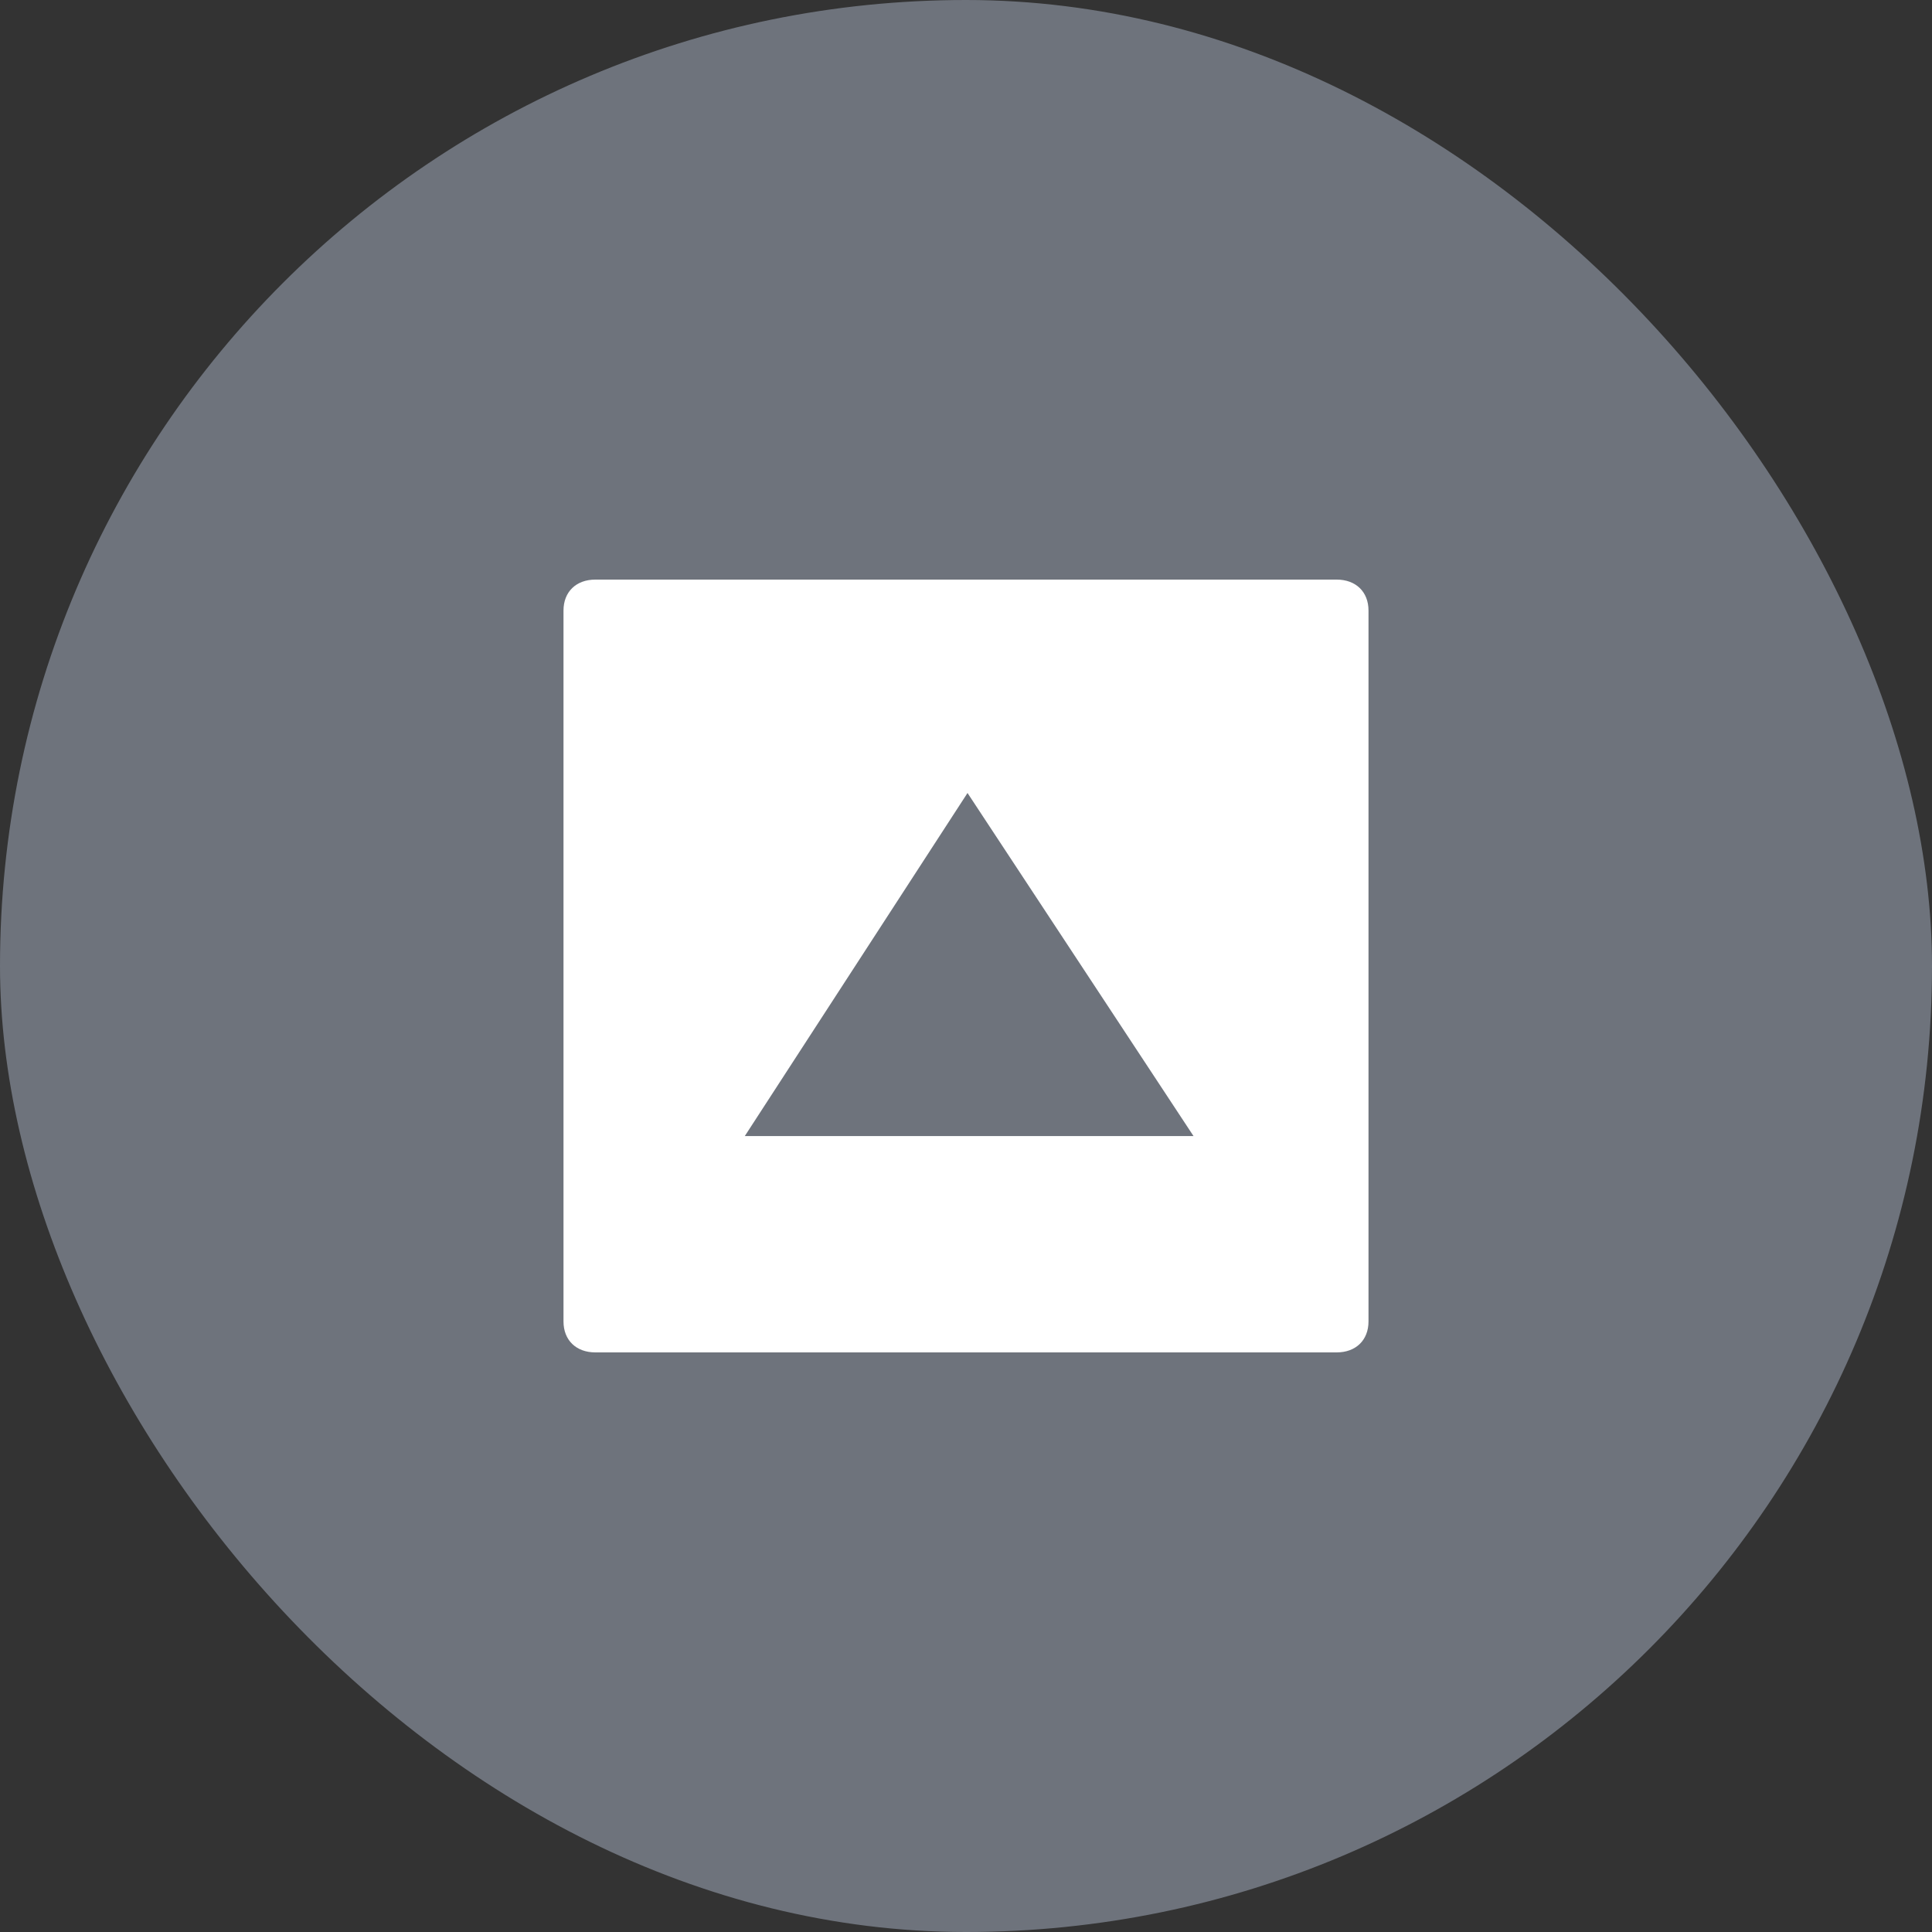
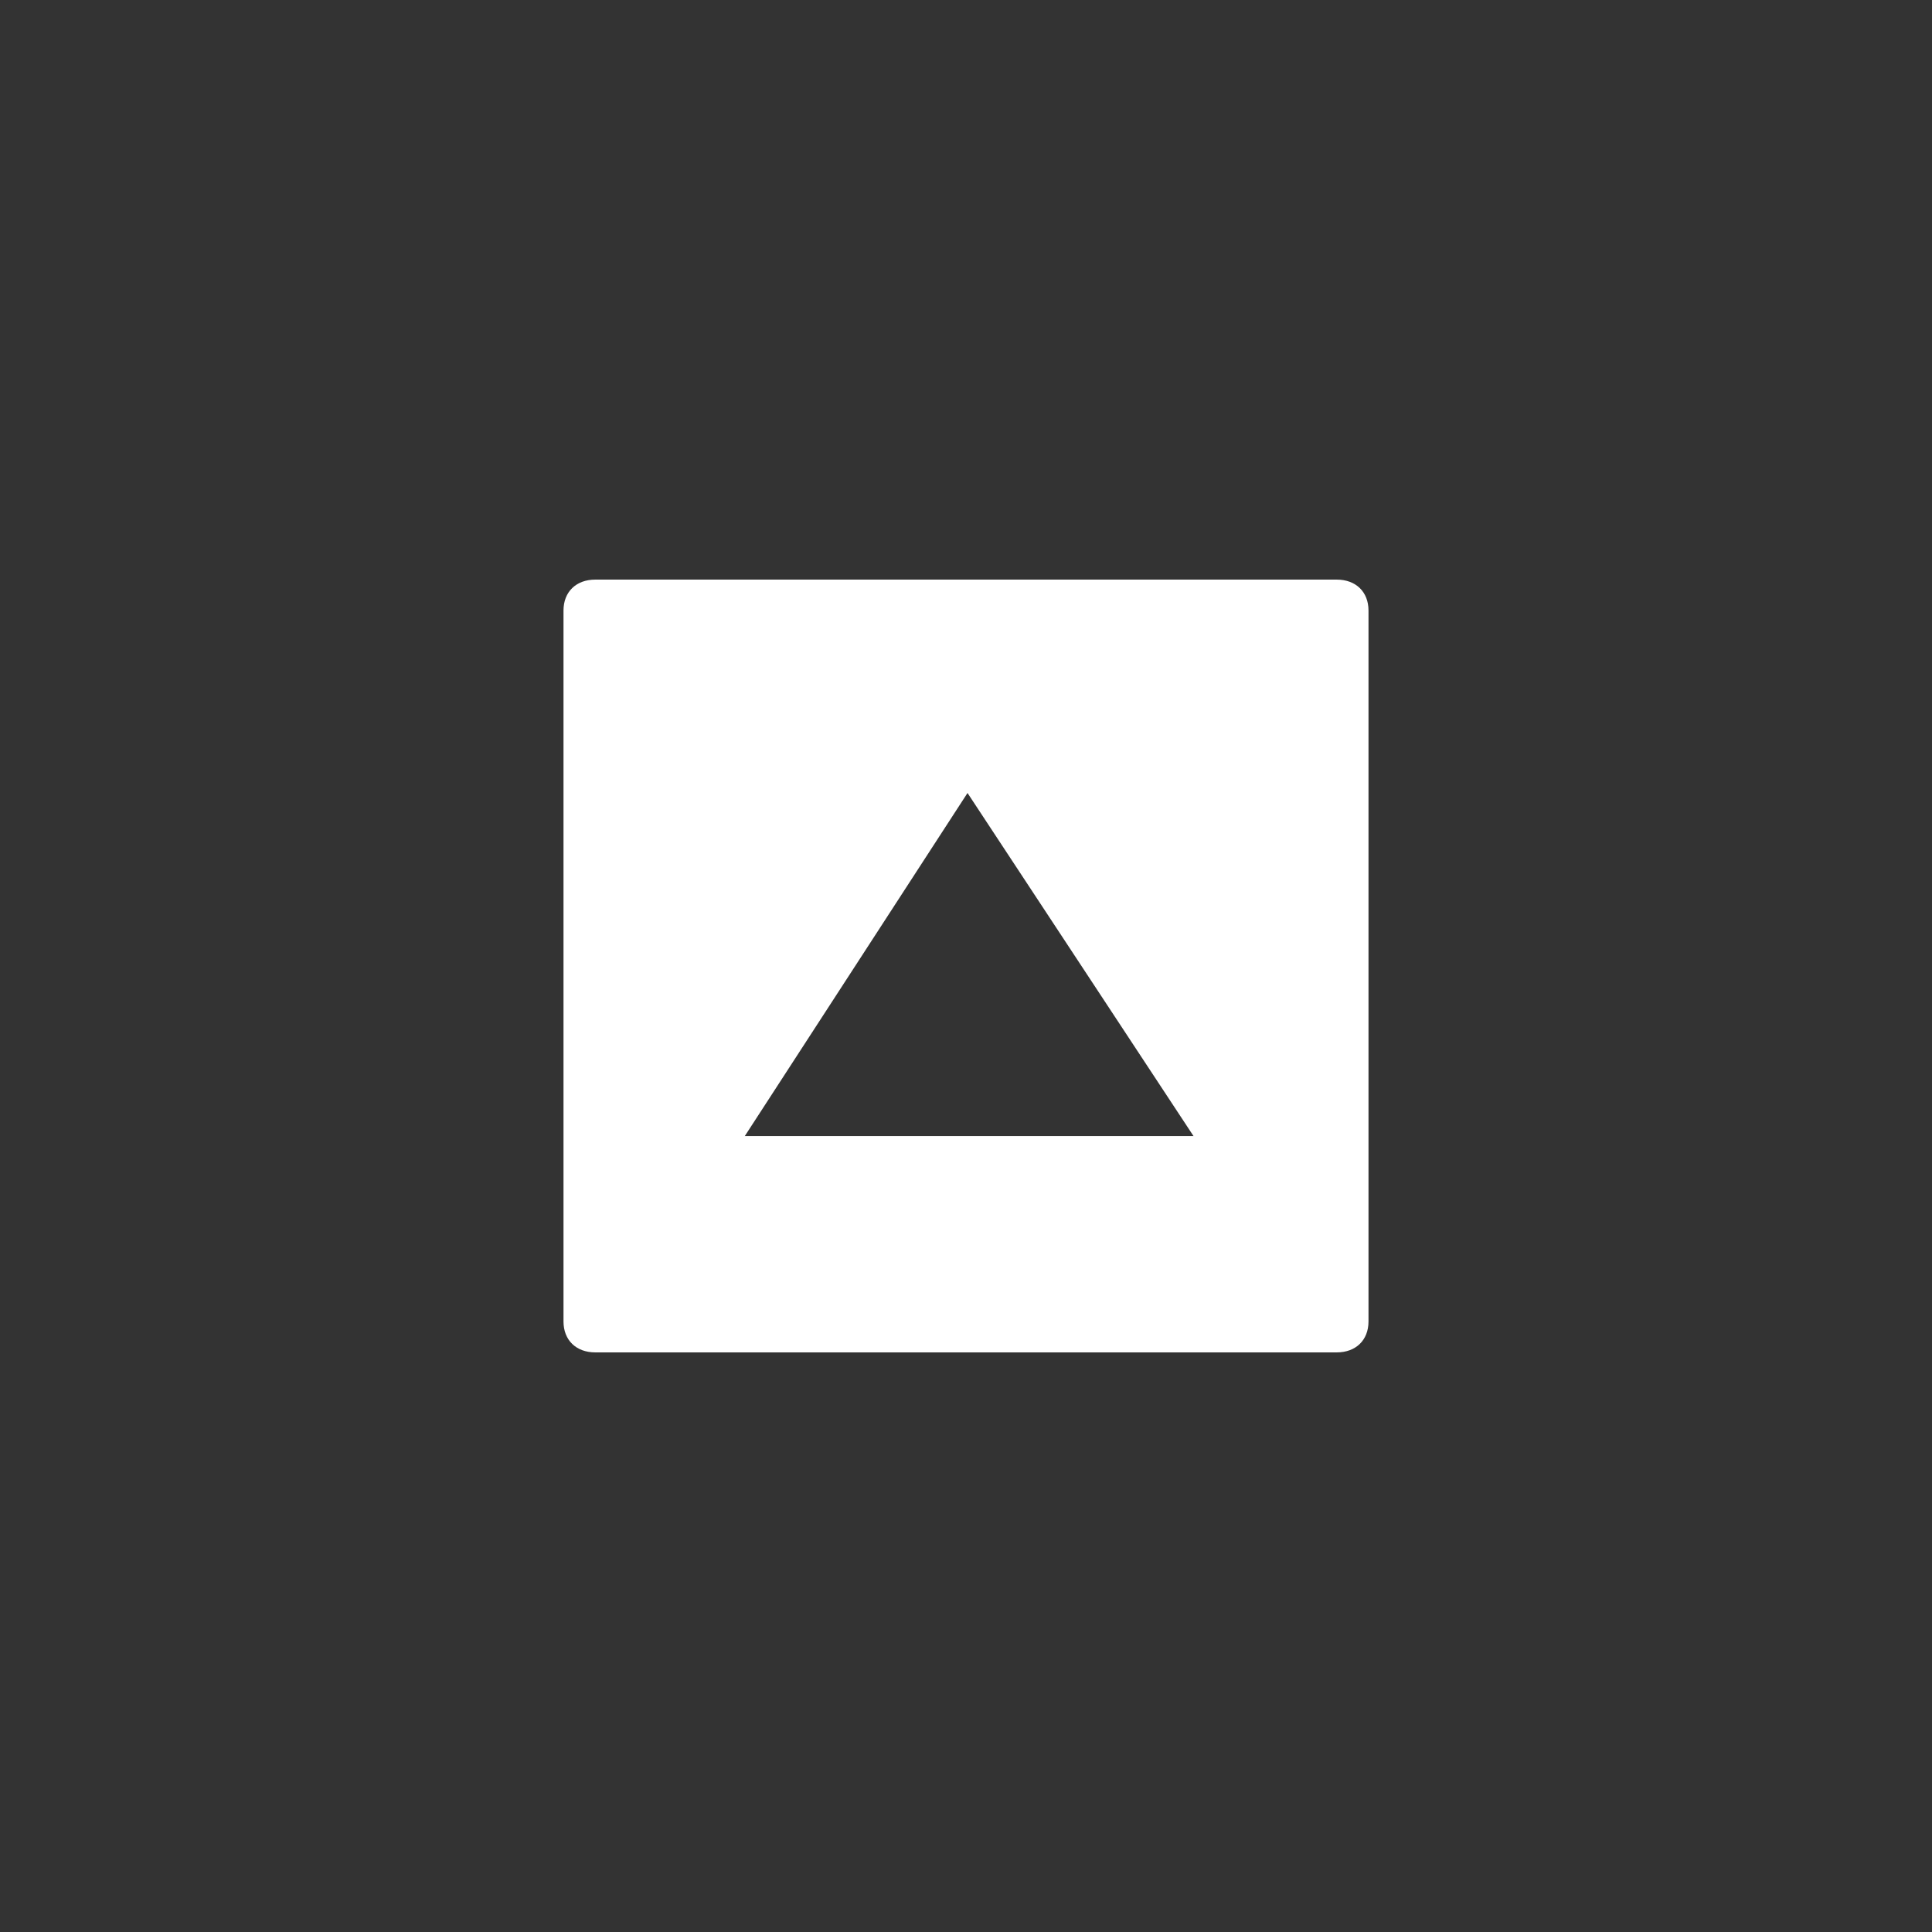
<svg xmlns="http://www.w3.org/2000/svg" width="60" height="60" viewBox="0 0 60 60" fill="none">
  <rect x="0" y="0" width="60" height="60" fill="#333333" stroke="none" />
-   <rect width="60" height="60" rx="30" fill="#6E737C" />
  <path d="M41.512 18C42.108 18 42.5 18.381 42.5 18.96V41.04C42.5 41.619 42.108 42 41.512 42H18.488C17.892 42 17.5 41.619 17.5 41.04V18.96C17.5 18.381 17.892 18 18.488 18H41.512ZM30.047 24.627L23.13 35.282H37.066L30.047 24.627Z" fill="white" />
</svg>